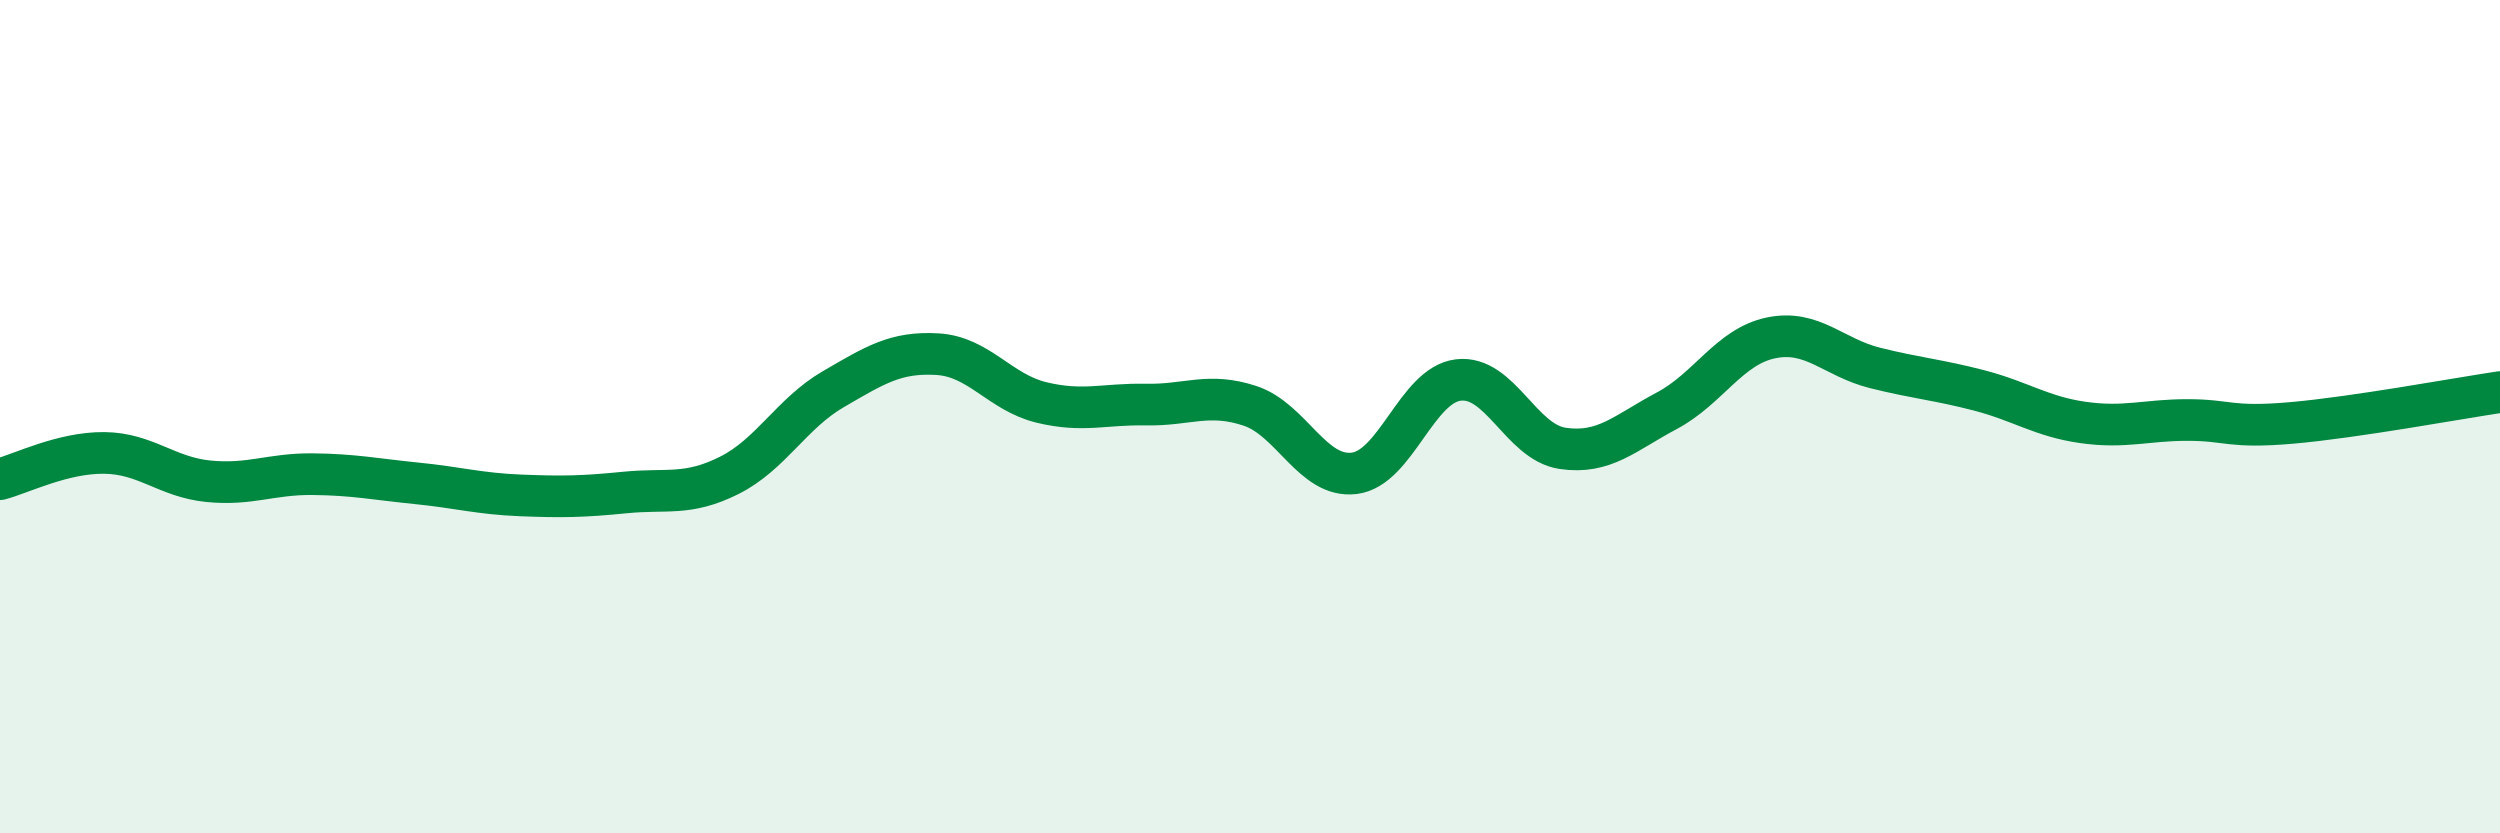
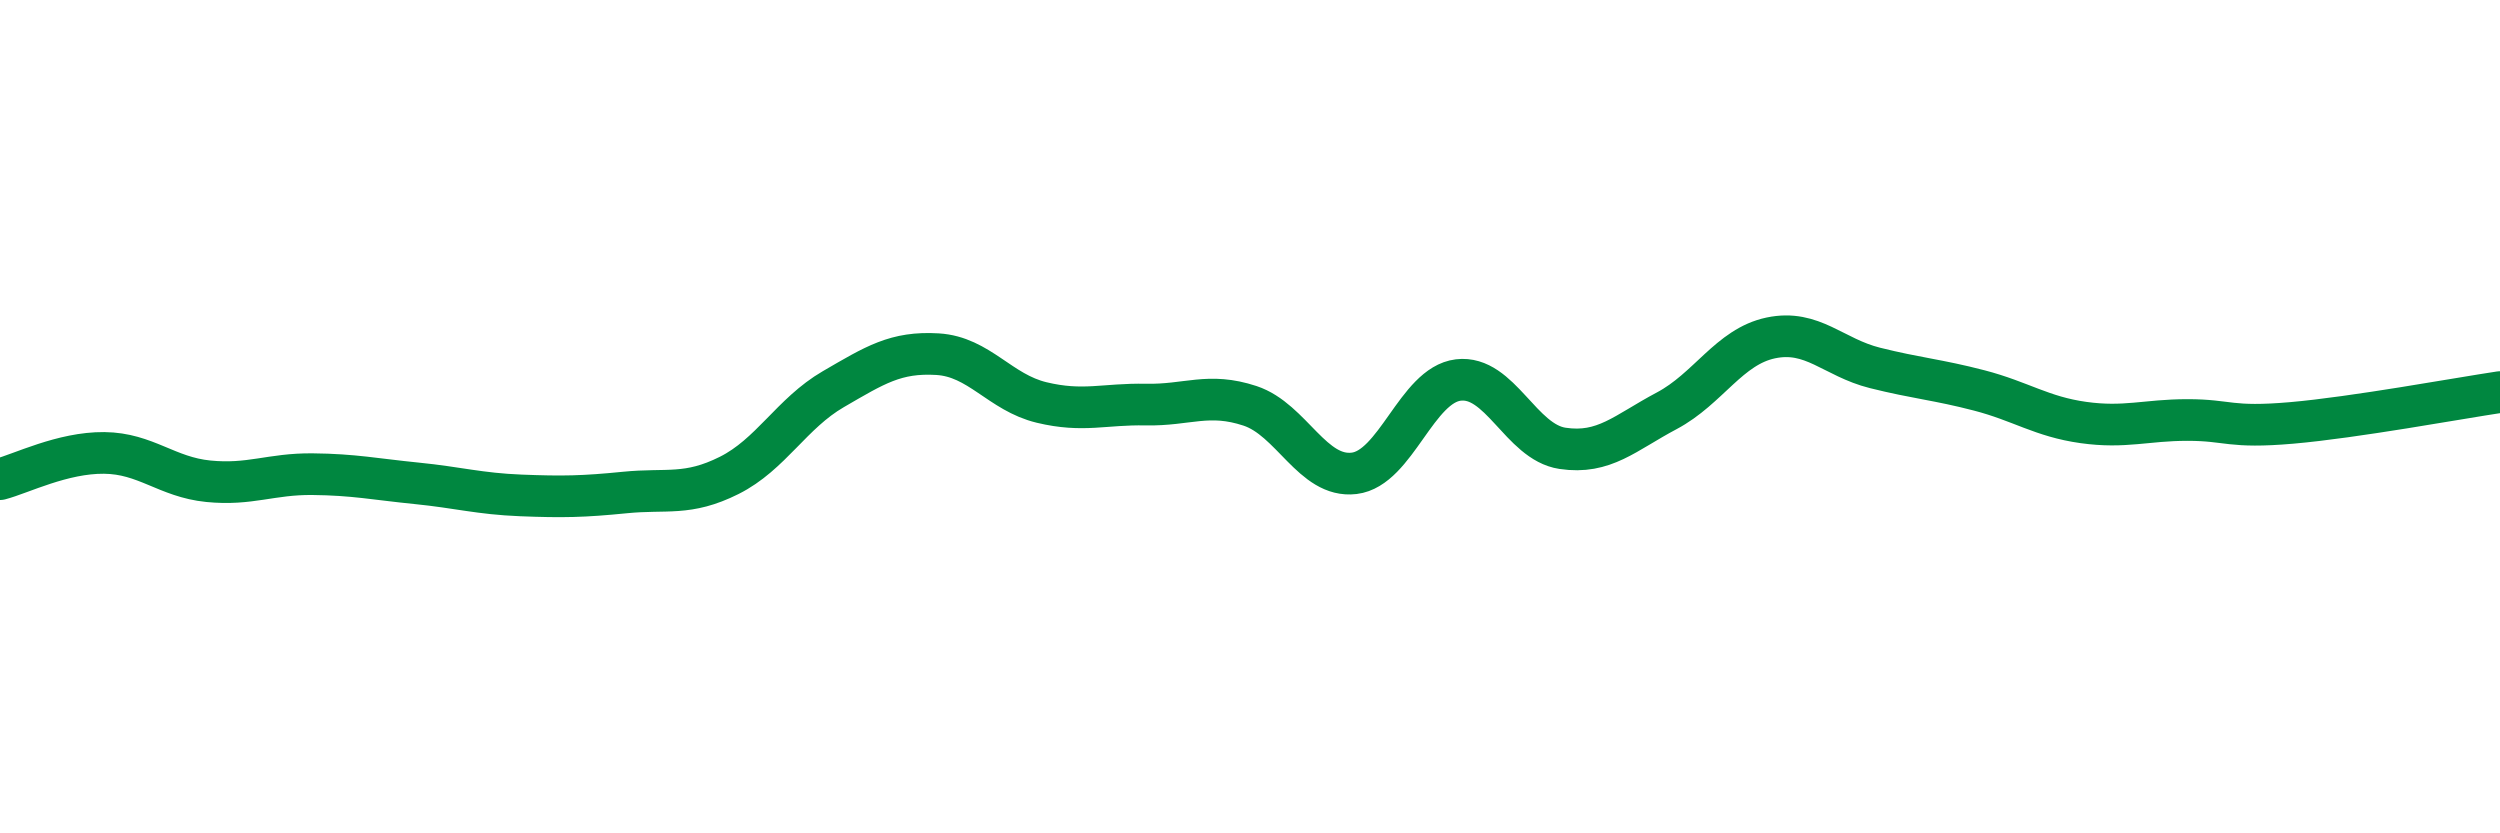
<svg xmlns="http://www.w3.org/2000/svg" width="60" height="20" viewBox="0 0 60 20">
-   <path d="M 0,11.5 C 0.5,11.37 1.5,10.86 2.5,10.87 C 3.5,10.88 4,11.45 5,11.55 C 6,11.65 6.5,11.37 7.5,11.38 C 8.5,11.39 9,11.5 10,11.6 C 11,11.7 11.5,11.85 12.5,11.89 C 13.5,11.93 14,11.92 15,11.82 C 16,11.72 16.5,11.91 17.5,11.41 C 18.5,10.91 19,9.92 20,9.34 C 21,8.76 21.5,8.44 22.5,8.5 C 23.5,8.56 24,9.42 25,9.66 C 26,9.9 26.5,9.69 27.5,9.71 C 28.5,9.73 29,9.41 30,9.74 C 31,10.07 31.5,11.48 32.5,11.36 C 33.5,11.24 34,9.24 35,9.12 C 36,9 36.5,10.61 37.5,10.76 C 38.5,10.91 39,10.39 40,9.86 C 41,9.33 41.5,8.32 42.5,8.11 C 43.5,7.9 44,8.58 45,8.83 C 46,9.08 46.5,9.11 47.5,9.37 C 48.5,9.63 49,10 50,10.14 C 51,10.28 51.5,10.08 52.5,10.08 C 53.5,10.08 53.5,10.28 55,10.15 C 56.5,10.02 59,9.56 60,9.41L60 20L0 20Z" fill="#008740" opacity="0.1" stroke-linecap="round" stroke-linejoin="round" />
  <path d="M 0,11.5 C 0.5,11.37 1.5,10.86 2.5,10.87 C 3.5,10.88 4,11.45 5,11.55 C 6,11.65 6.5,11.37 7.5,11.38 C 8.5,11.39 9,11.5 10,11.6 C 11,11.7 11.5,11.85 12.5,11.89 C 13.5,11.93 14,11.92 15,11.82 C 16,11.72 16.5,11.91 17.5,11.41 C 18.5,10.91 19,9.92 20,9.34 C 21,8.76 21.5,8.44 22.5,8.5 C 23.5,8.56 24,9.42 25,9.66 C 26,9.9 26.5,9.69 27.5,9.71 C 28.5,9.73 29,9.41 30,9.74 C 31,10.07 31.5,11.48 32.5,11.36 C 33.5,11.24 34,9.24 35,9.12 C 36,9 36.5,10.61 37.5,10.76 C 38.5,10.91 39,10.39 40,9.86 C 41,9.33 41.5,8.32 42.5,8.11 C 43.5,7.9 44,8.58 45,8.83 C 46,9.08 46.5,9.11 47.5,9.37 C 48.5,9.63 49,10 50,10.14 C 51,10.28 51.5,10.08 52.5,10.08 C 53.5,10.08 53.5,10.28 55,10.15 C 56.5,10.02 59,9.56 60,9.41" stroke="#008740" stroke-width="1" fill="none" stroke-linecap="round" stroke-linejoin="round" />
</svg>